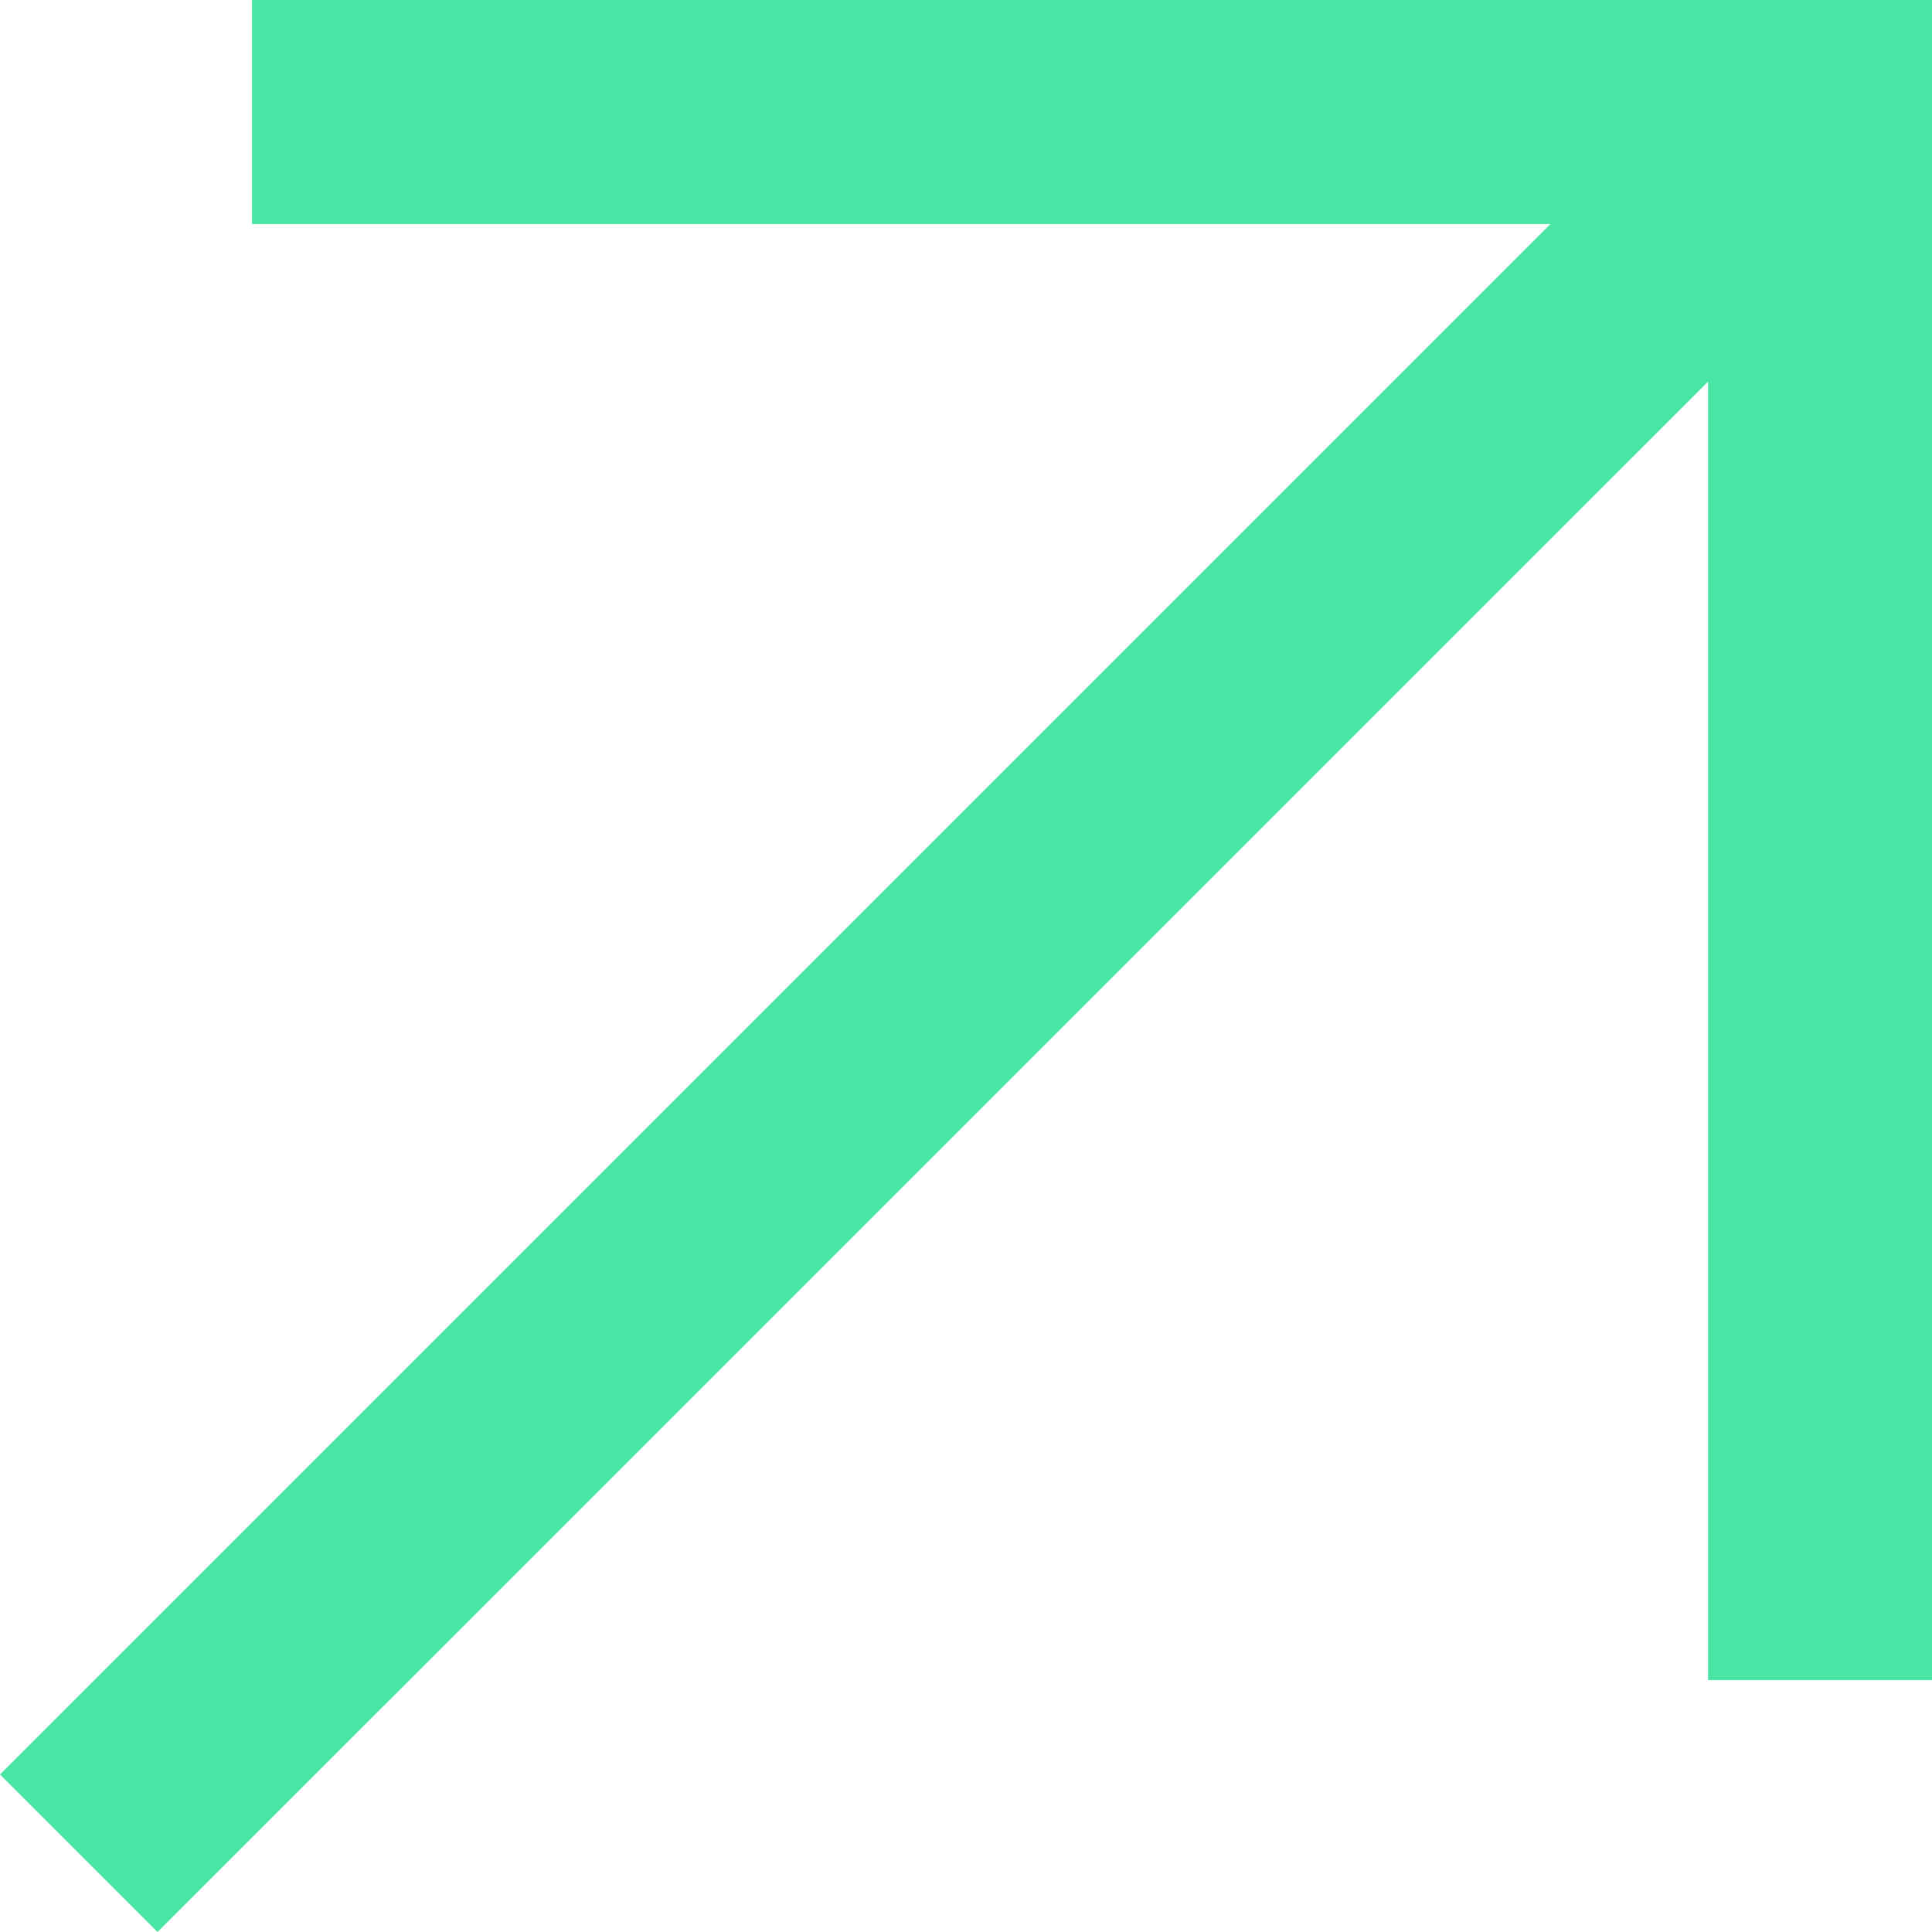
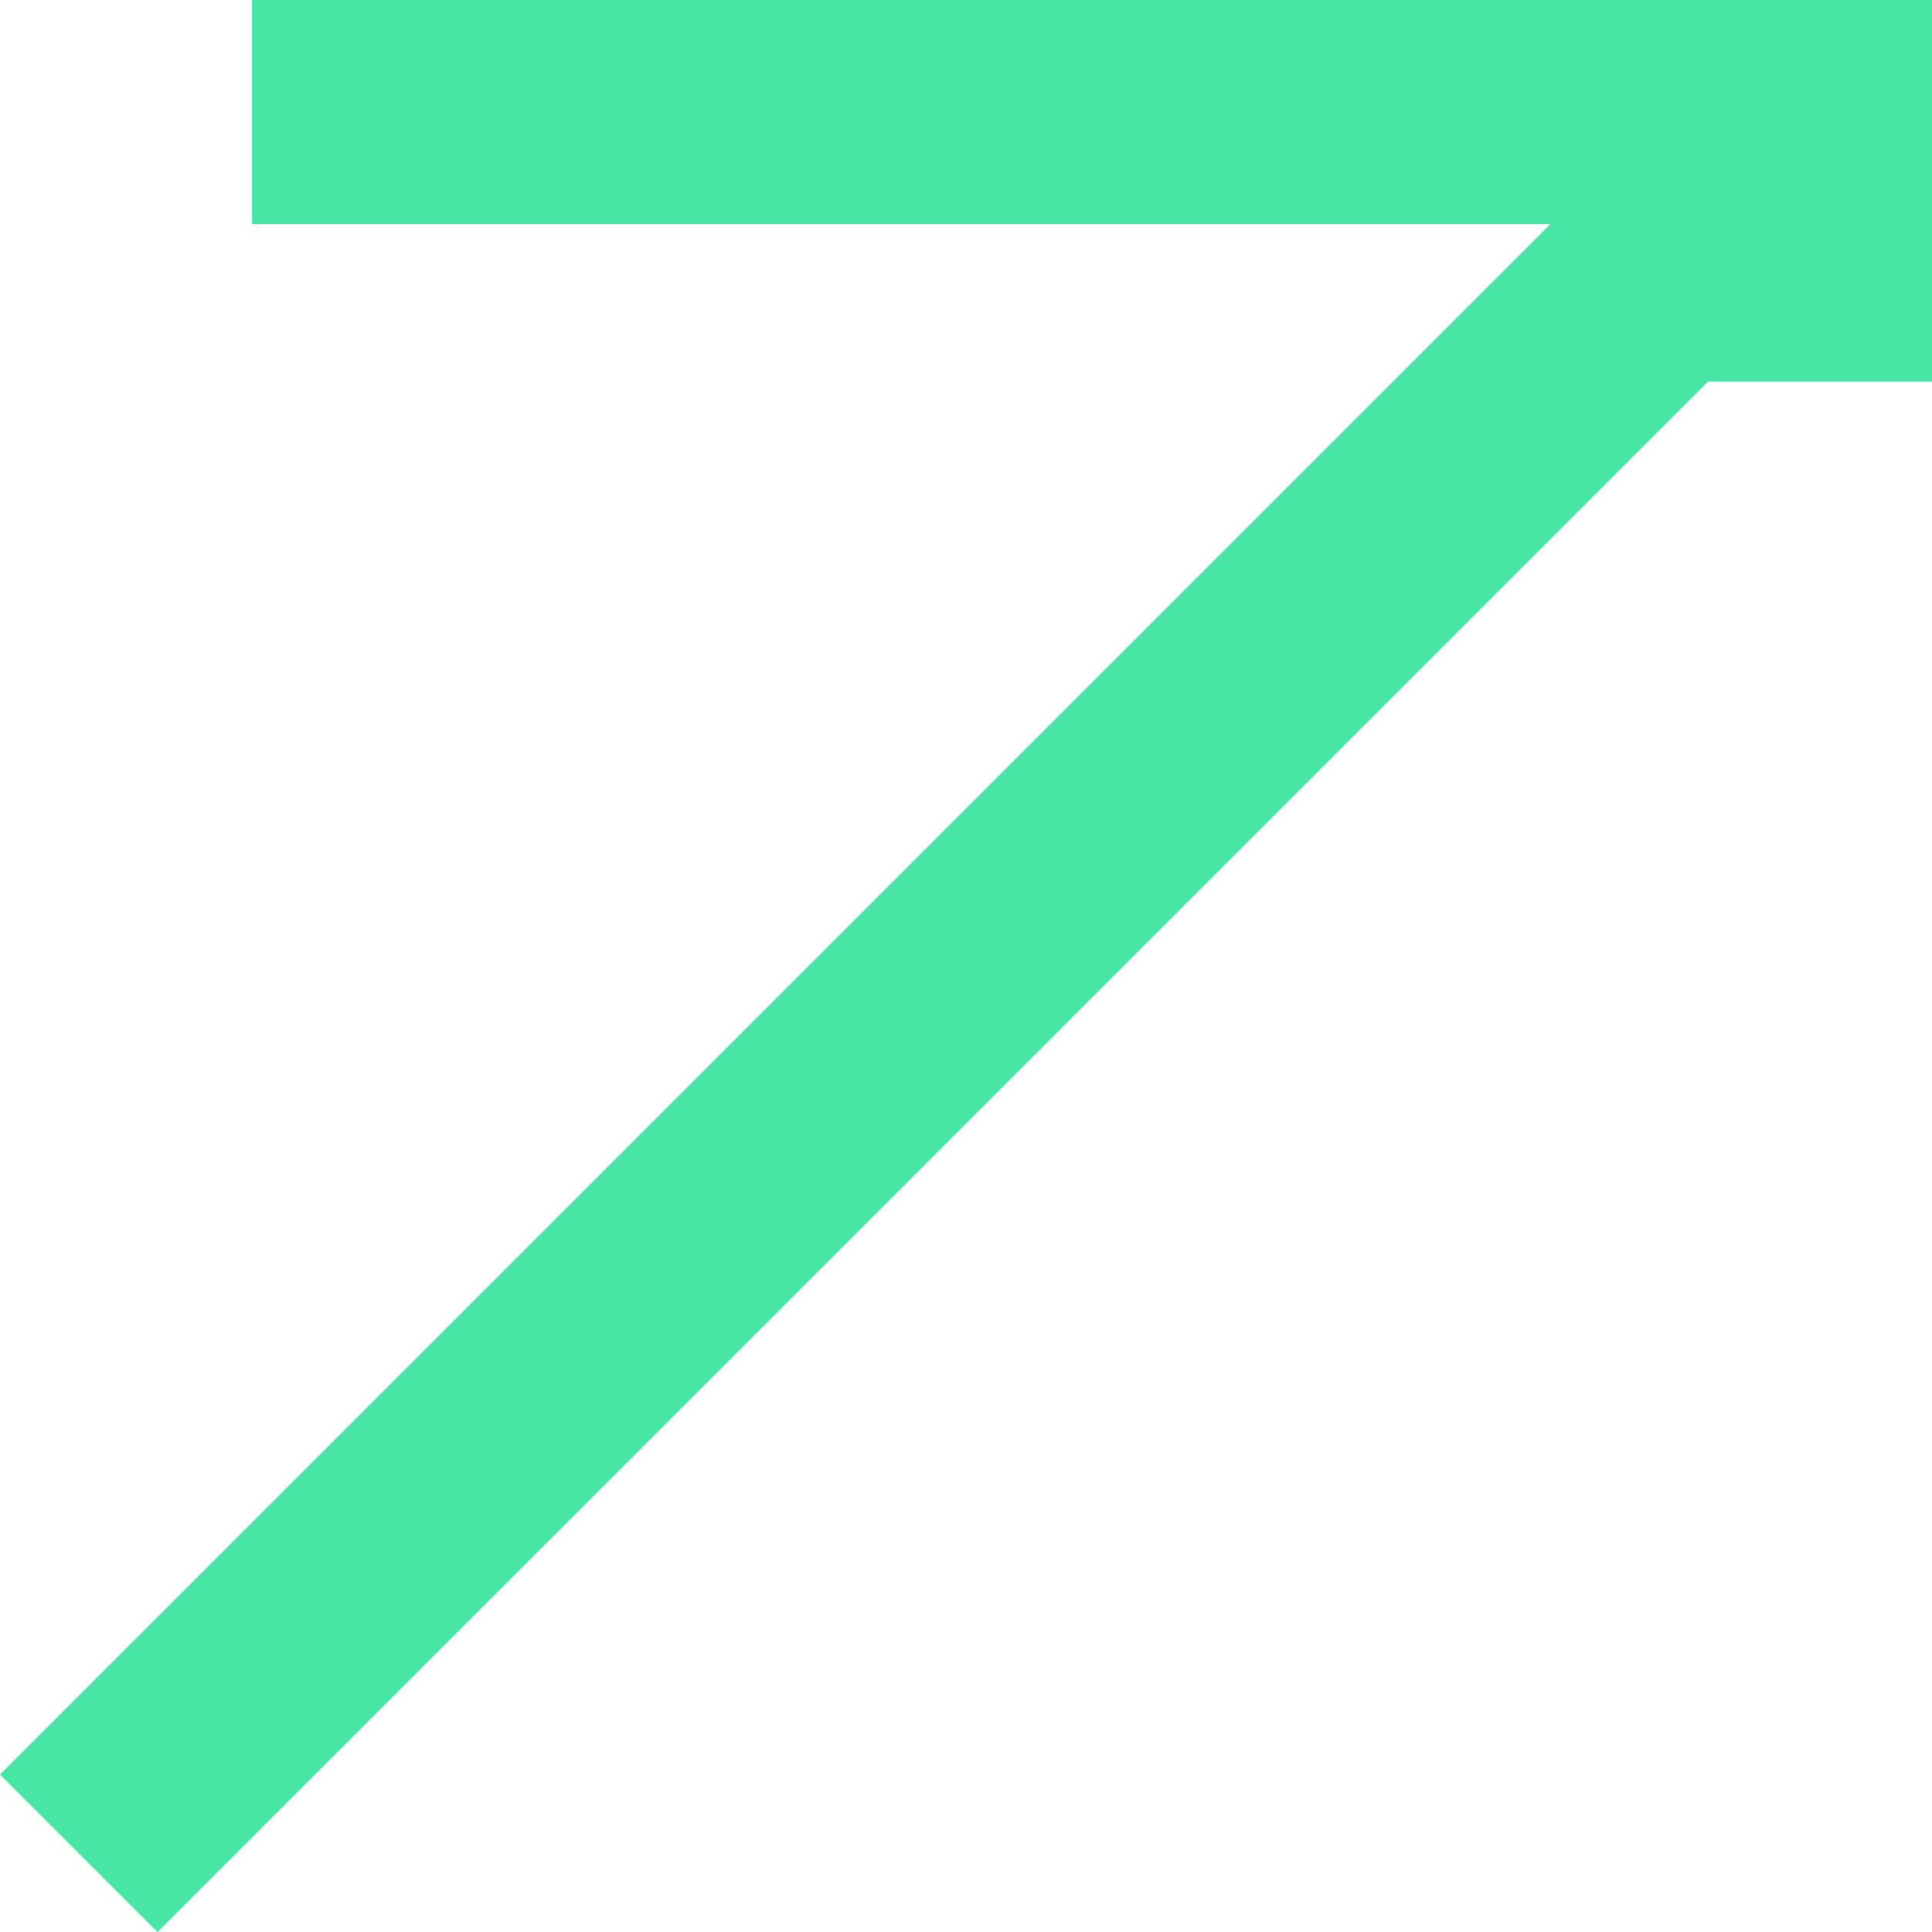
<svg xmlns="http://www.w3.org/2000/svg" width="12.657" height="12.657" viewBox="0 0 12.657 12.657">
-   <path id="icons8-arrow-3" d="M14.625,3.75,4.467,13.907V5.4H3V16.407H14.006V14.939H5.5L15.657,4.782Z" transform="translate(15.657 16.407) rotate(180)" fill="#48e5a4" />
+   <path id="icons8-arrow-3" d="M14.625,3.75,4.467,13.907H3V16.407H14.006V14.939H5.5L15.657,4.782Z" transform="translate(15.657 16.407) rotate(180)" fill="#48e5a4" />
</svg>